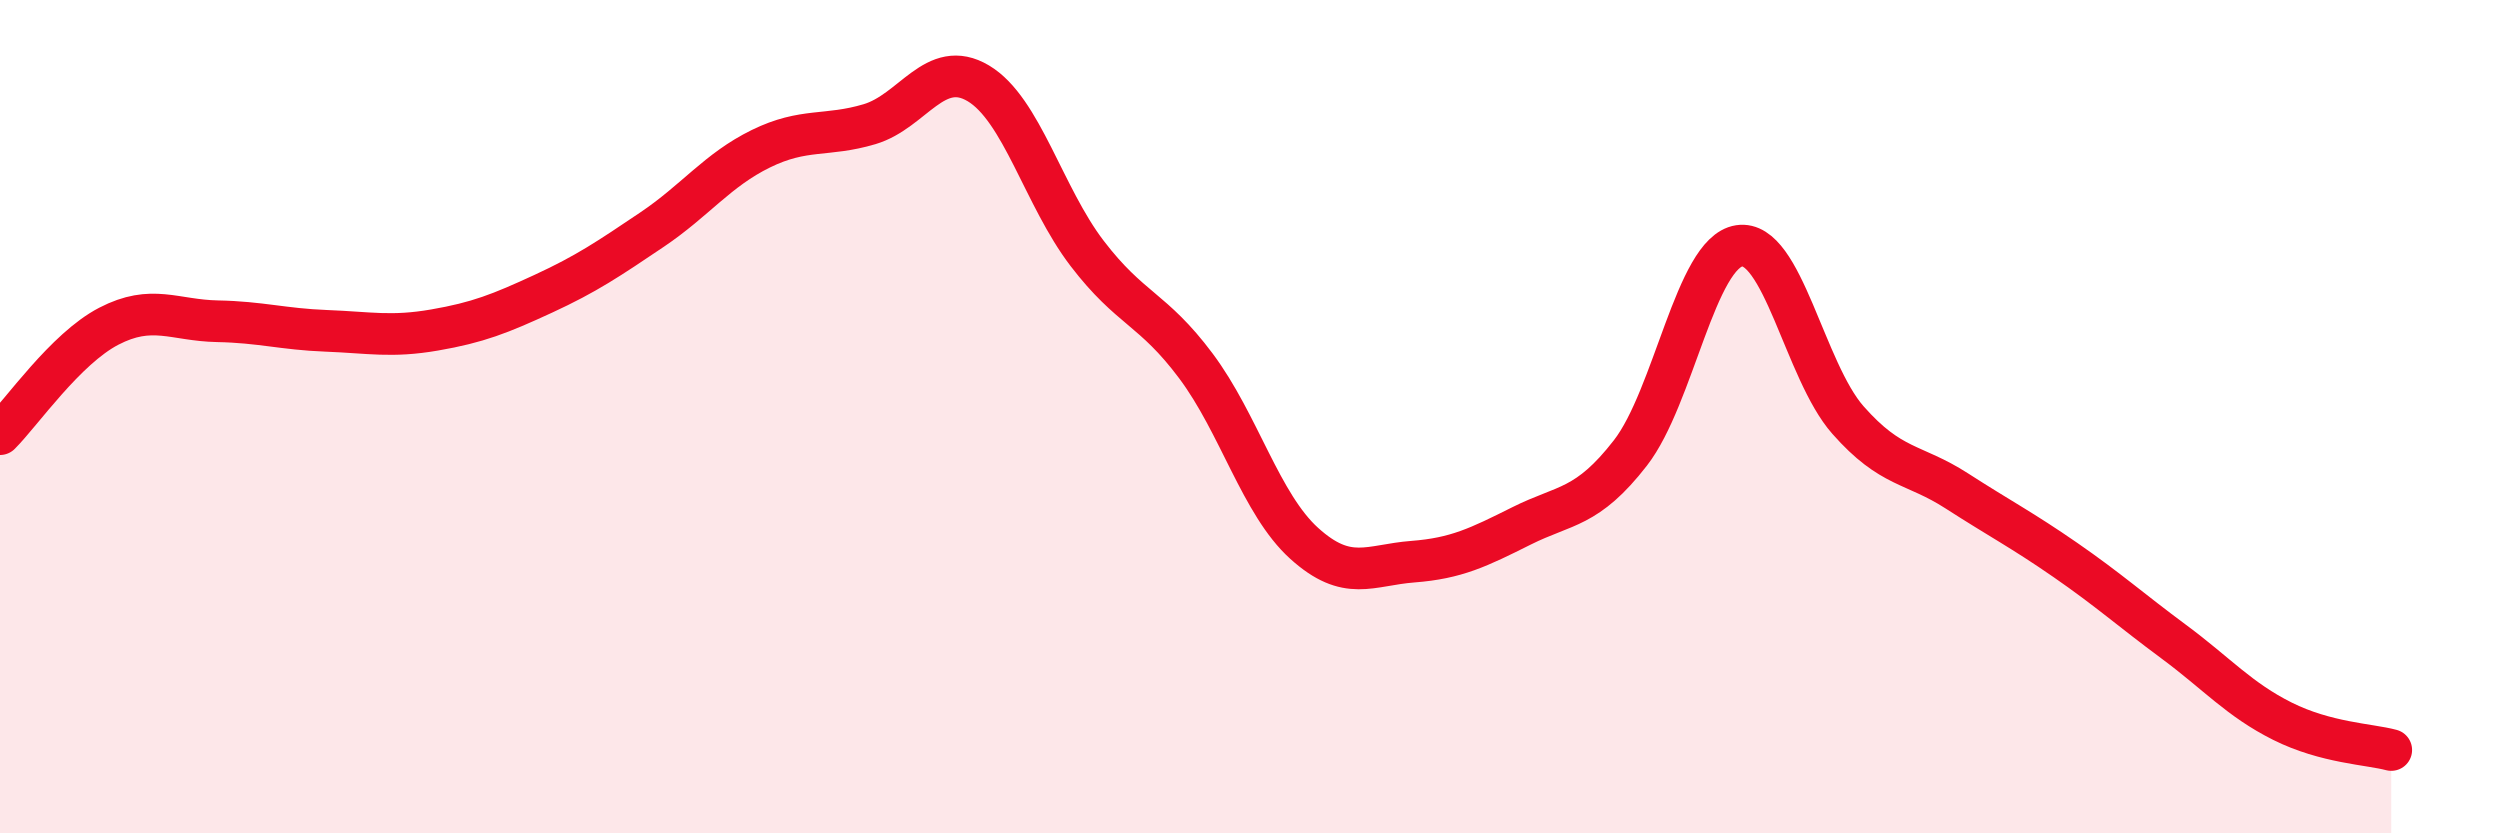
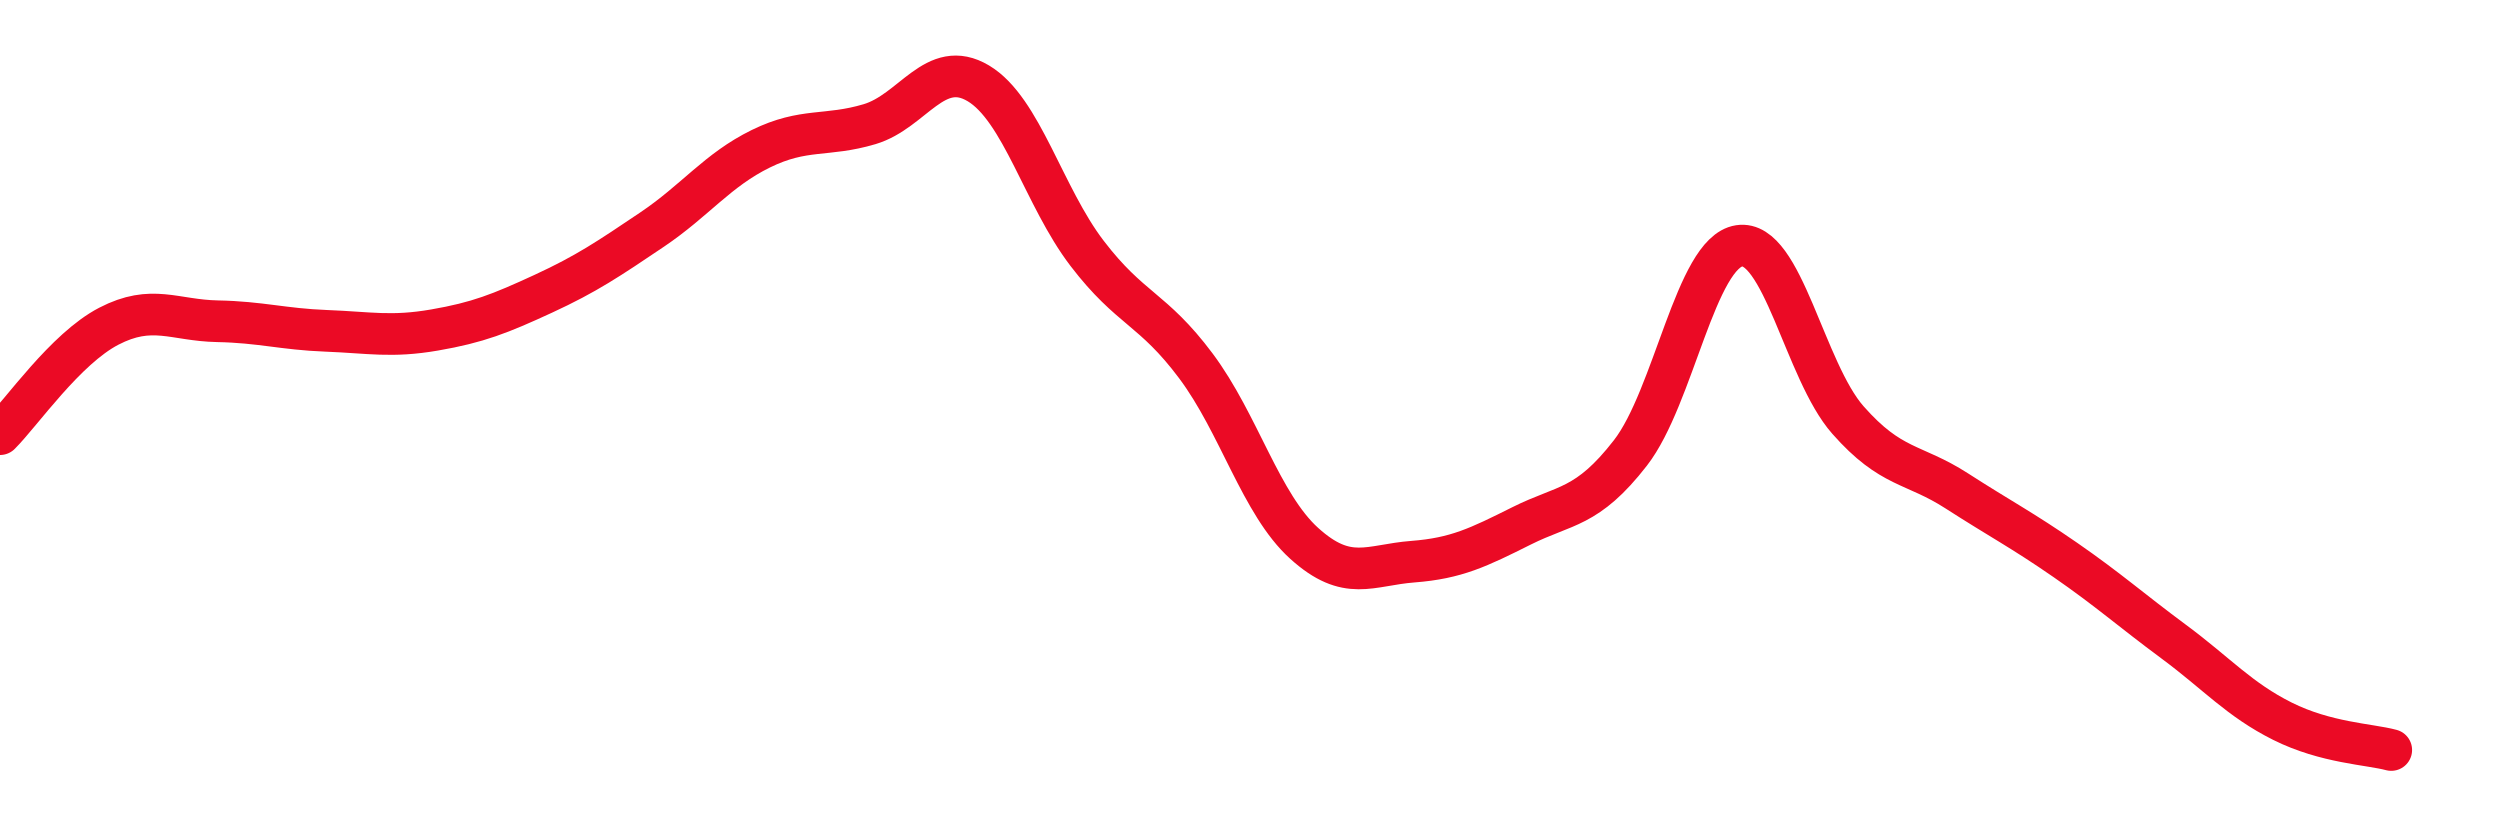
<svg xmlns="http://www.w3.org/2000/svg" width="60" height="20" viewBox="0 0 60 20">
-   <path d="M 0,10.42 C 0.52,9.9 1.57,8.37 2.61,7.83 C 3.65,7.29 4.18,7.69 5.22,7.71 C 6.26,7.73 6.79,7.9 7.83,7.94 C 8.87,7.98 9.39,8.1 10.43,7.92 C 11.47,7.74 12,7.53 13.04,7.05 C 14.08,6.57 14.61,6.21 15.65,5.51 C 16.69,4.81 17.22,4.08 18.26,3.57 C 19.3,3.06 19.83,3.29 20.87,2.98 C 21.91,2.67 22.44,1.38 23.48,2 C 24.52,2.62 25.05,4.72 26.09,6.08 C 27.13,7.44 27.66,7.39 28.7,8.78 C 29.74,10.17 30.26,12.1 31.3,13.04 C 32.34,13.98 32.87,13.56 33.91,13.48 C 34.95,13.4 35.48,13.14 36.52,12.62 C 37.56,12.1 38.09,12.21 39.13,10.87 C 40.17,9.53 40.7,6.06 41.74,5.9 C 42.78,5.74 43.31,8.9 44.35,10.08 C 45.39,11.26 45.92,11.11 46.96,11.78 C 48,12.45 48.53,12.72 49.57,13.44 C 50.61,14.16 51.13,14.63 52.17,15.4 C 53.21,16.17 53.74,16.79 54.78,17.31 C 55.82,17.83 56.87,17.86 57.39,18L57.39 20L0 20Z" fill="#EB0A25" opacity="0.1" stroke-linecap="round" stroke-linejoin="round" />
  <path d="M 0,10.42 C 0.52,9.9 1.57,8.37 2.61,7.83 C 3.65,7.29 4.18,7.69 5.22,7.71 C 6.26,7.73 6.79,7.9 7.83,7.94 C 8.87,7.98 9.39,8.1 10.43,7.92 C 11.47,7.74 12,7.53 13.04,7.05 C 14.08,6.57 14.61,6.21 15.65,5.51 C 16.69,4.81 17.22,4.08 18.26,3.57 C 19.3,3.06 19.83,3.29 20.87,2.98 C 21.91,2.67 22.44,1.38 23.48,2 C 24.52,2.62 25.05,4.72 26.09,6.08 C 27.13,7.44 27.66,7.39 28.7,8.78 C 29.74,10.17 30.26,12.1 31.3,13.04 C 32.34,13.98 32.87,13.56 33.91,13.48 C 34.95,13.4 35.48,13.14 36.52,12.62 C 37.56,12.1 38.09,12.21 39.13,10.87 C 40.17,9.53 40.7,6.06 41.74,5.9 C 42.78,5.74 43.31,8.9 44.35,10.08 C 45.39,11.26 45.92,11.11 46.96,11.78 C 48,12.45 48.53,12.72 49.57,13.44 C 50.61,14.16 51.13,14.63 52.17,15.4 C 53.21,16.17 53.74,16.79 54.78,17.31 C 55.82,17.83 56.87,17.86 57.39,18" stroke="#EB0A25" stroke-width="1" fill="none" stroke-linecap="round" stroke-linejoin="round" />
</svg>